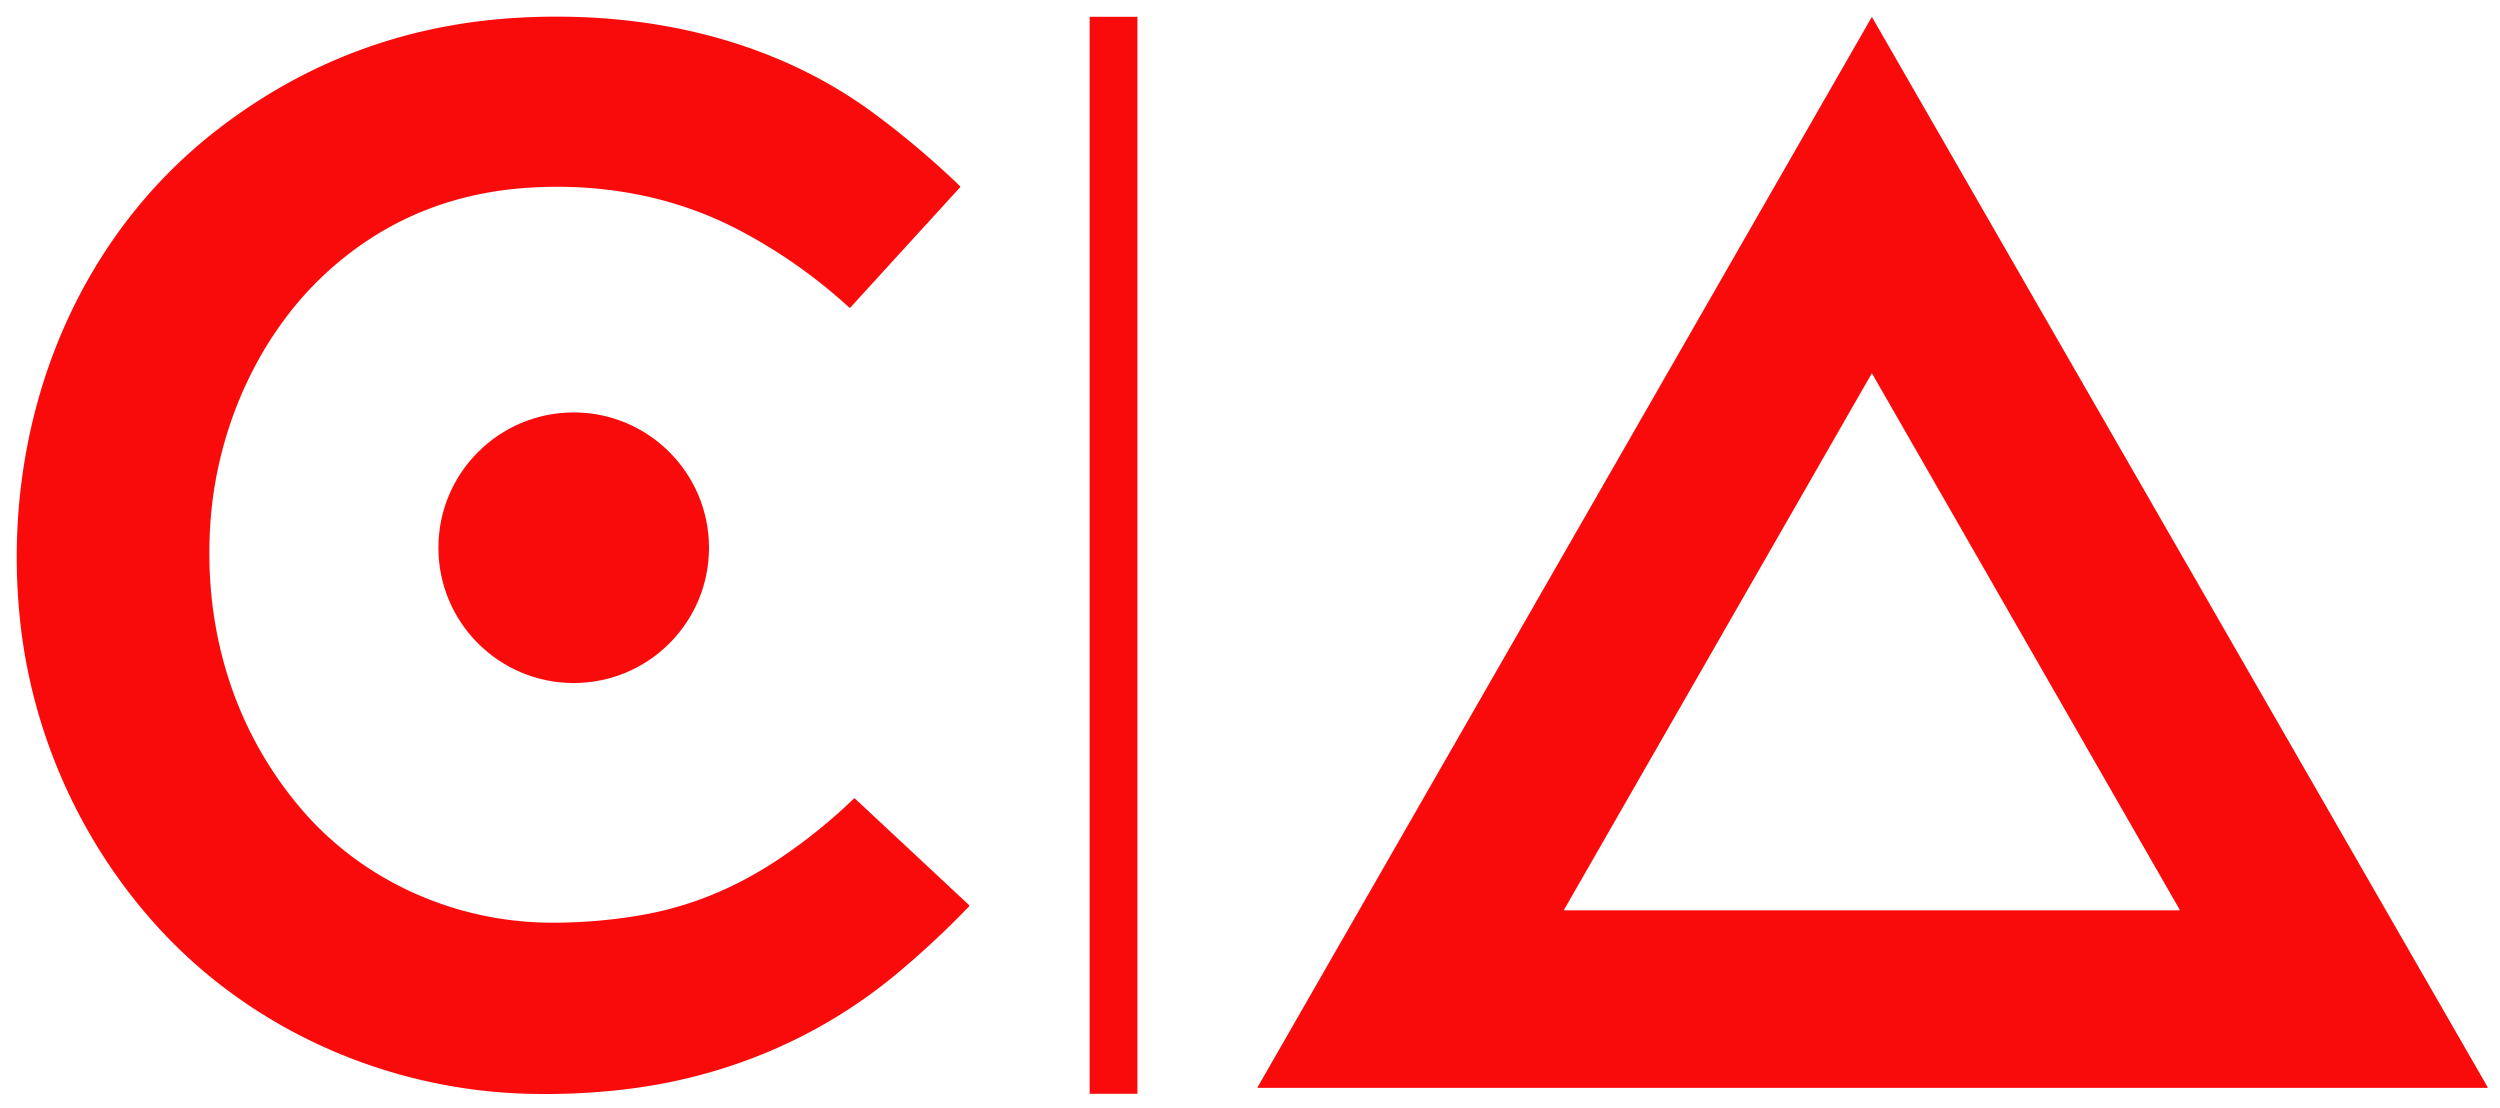
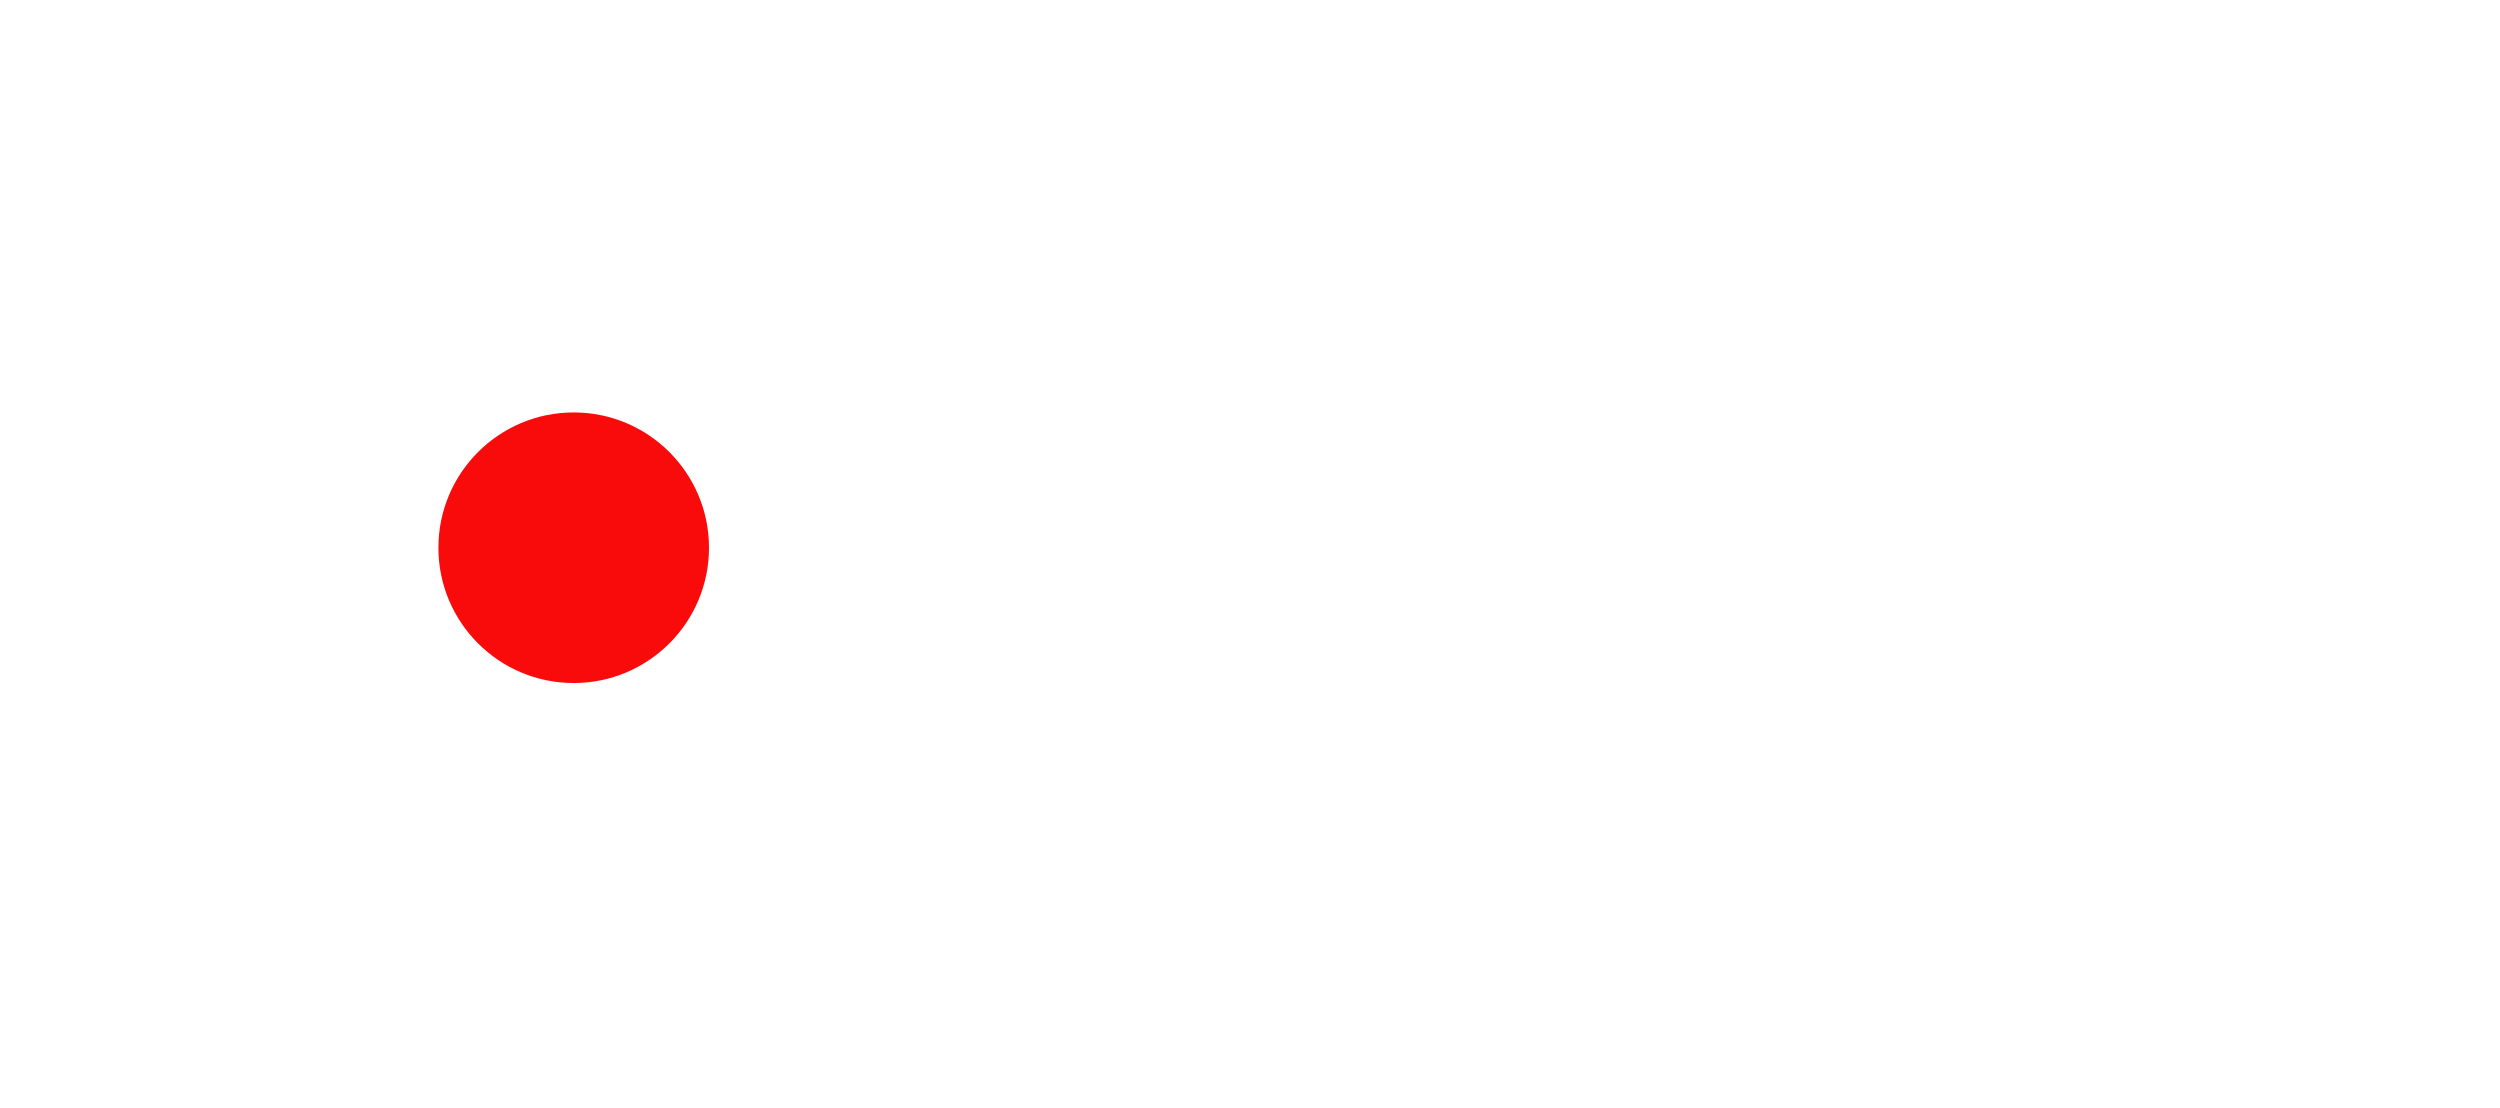
<svg xmlns="http://www.w3.org/2000/svg" version="1.1" viewBox="0.00 0.00 1600.00 709.00">
-   <path fill="#fa0b0b" d="   M 332.74 11.29   C 413.08 6.94 494.63 24.53 559.82 72.93   Q 588.51 94.23 614.28 118.99   A 0.75 0.75 0.0 0 1 614.31 120.04   L 544.27 196.77   A 0.55 0.55 0.0 0 1 543.49 196.81   Q 511.45 167.49 473.14 147.33   C 431.29 125.30 384.37 117.00 337.26 120.21   Q 265.40 125.10 212.80 171.04   C 166.57 211.42 138.93 272.87 134.68 334.25   C 130.02 401.58 148.96 466.20 192.54 517.45   C 232.28 564.19 291.74 590.30 352.74 590.52   Q 381.08 590.62 408.99 585.91   C 442.33 580.30 472.07 567.79 500.91 548.15   Q 525.30 531.52 546.48 511.09   Q 546.83 510.75 547.18 511.08   L 620.21 579.27   A 0.55 0.55 0.0 0 1 620.23 580.05   Q 598.49 602.71 574.20 622.97   C 524.31 664.59 463.96 689.70 399.49 697.24   Q 369.04 700.80 338.37 700.04   C 248.58 697.80 161.08 659.56 100.54 592.83   C 51.61 538.91 20.59 469.83 12.88 397.38   C 0.16 277.93 43.47 156.16 140.46 81.93   Q 225.14 17.11 332.74 11.29   Z" />
-   <rect fill="#fa0b0b" x="697.37" y="10.74" width="30.58" height="689.30" rx="0.27" />
-   <path fill="#fa0b0b" d="   M 804.89 695.73   L 1197.71 11.29   A 0.33 0.33 0.0 0 1 1198.29 11.29   L 1592.07 695.73   A 0.33 0.33 0.0 0 1 1591.78 696.22   L 805.18 696.22   A 0.33 0.33 0.0 0 1 804.89 695.73   Z   M 1001.04 582.16   A 0.31 0.31 0.0 0 0 1001.31 582.62   L 1394.69 582.62   A 0.31 0.31 0.0 0 0 1394.96 582.16   L 1198.27 239.32   A 0.31 0.31 0.0 0 0 1197.73 239.32   L 1001.04 582.16   Z" />
  <circle fill="#fa0b0b" cx="367.17" cy="350.55" r="86.59" />
</svg>